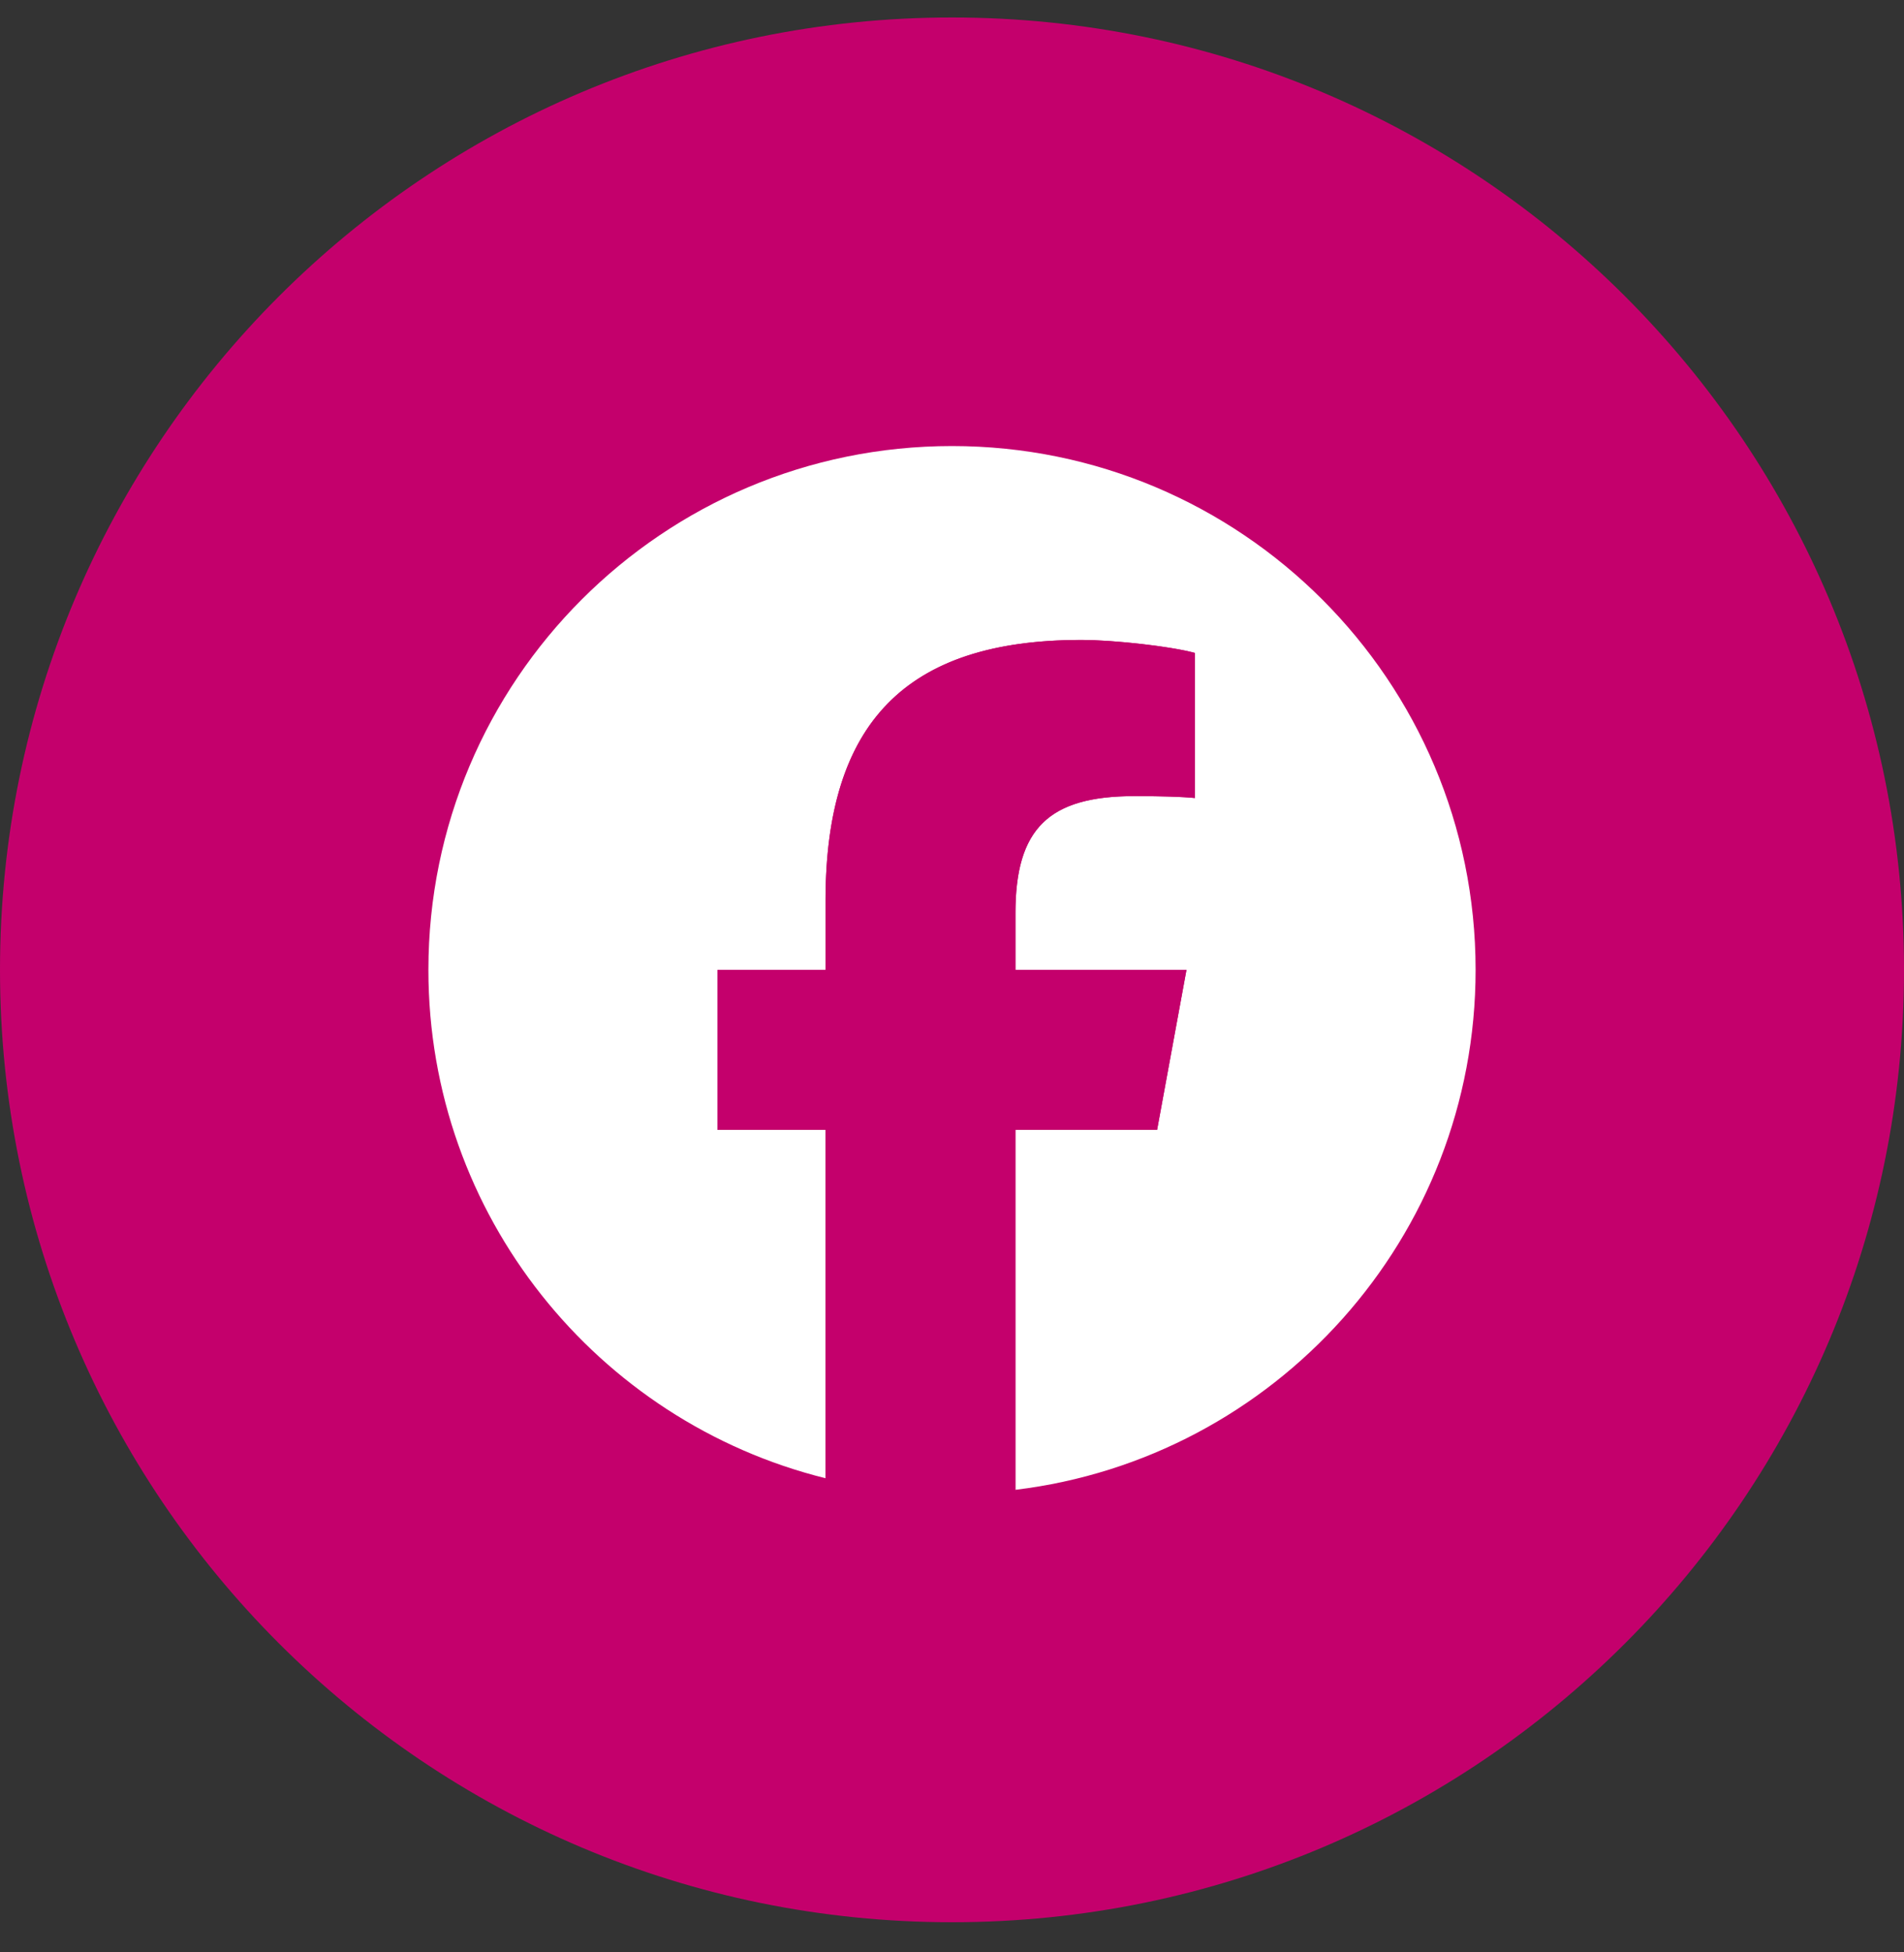
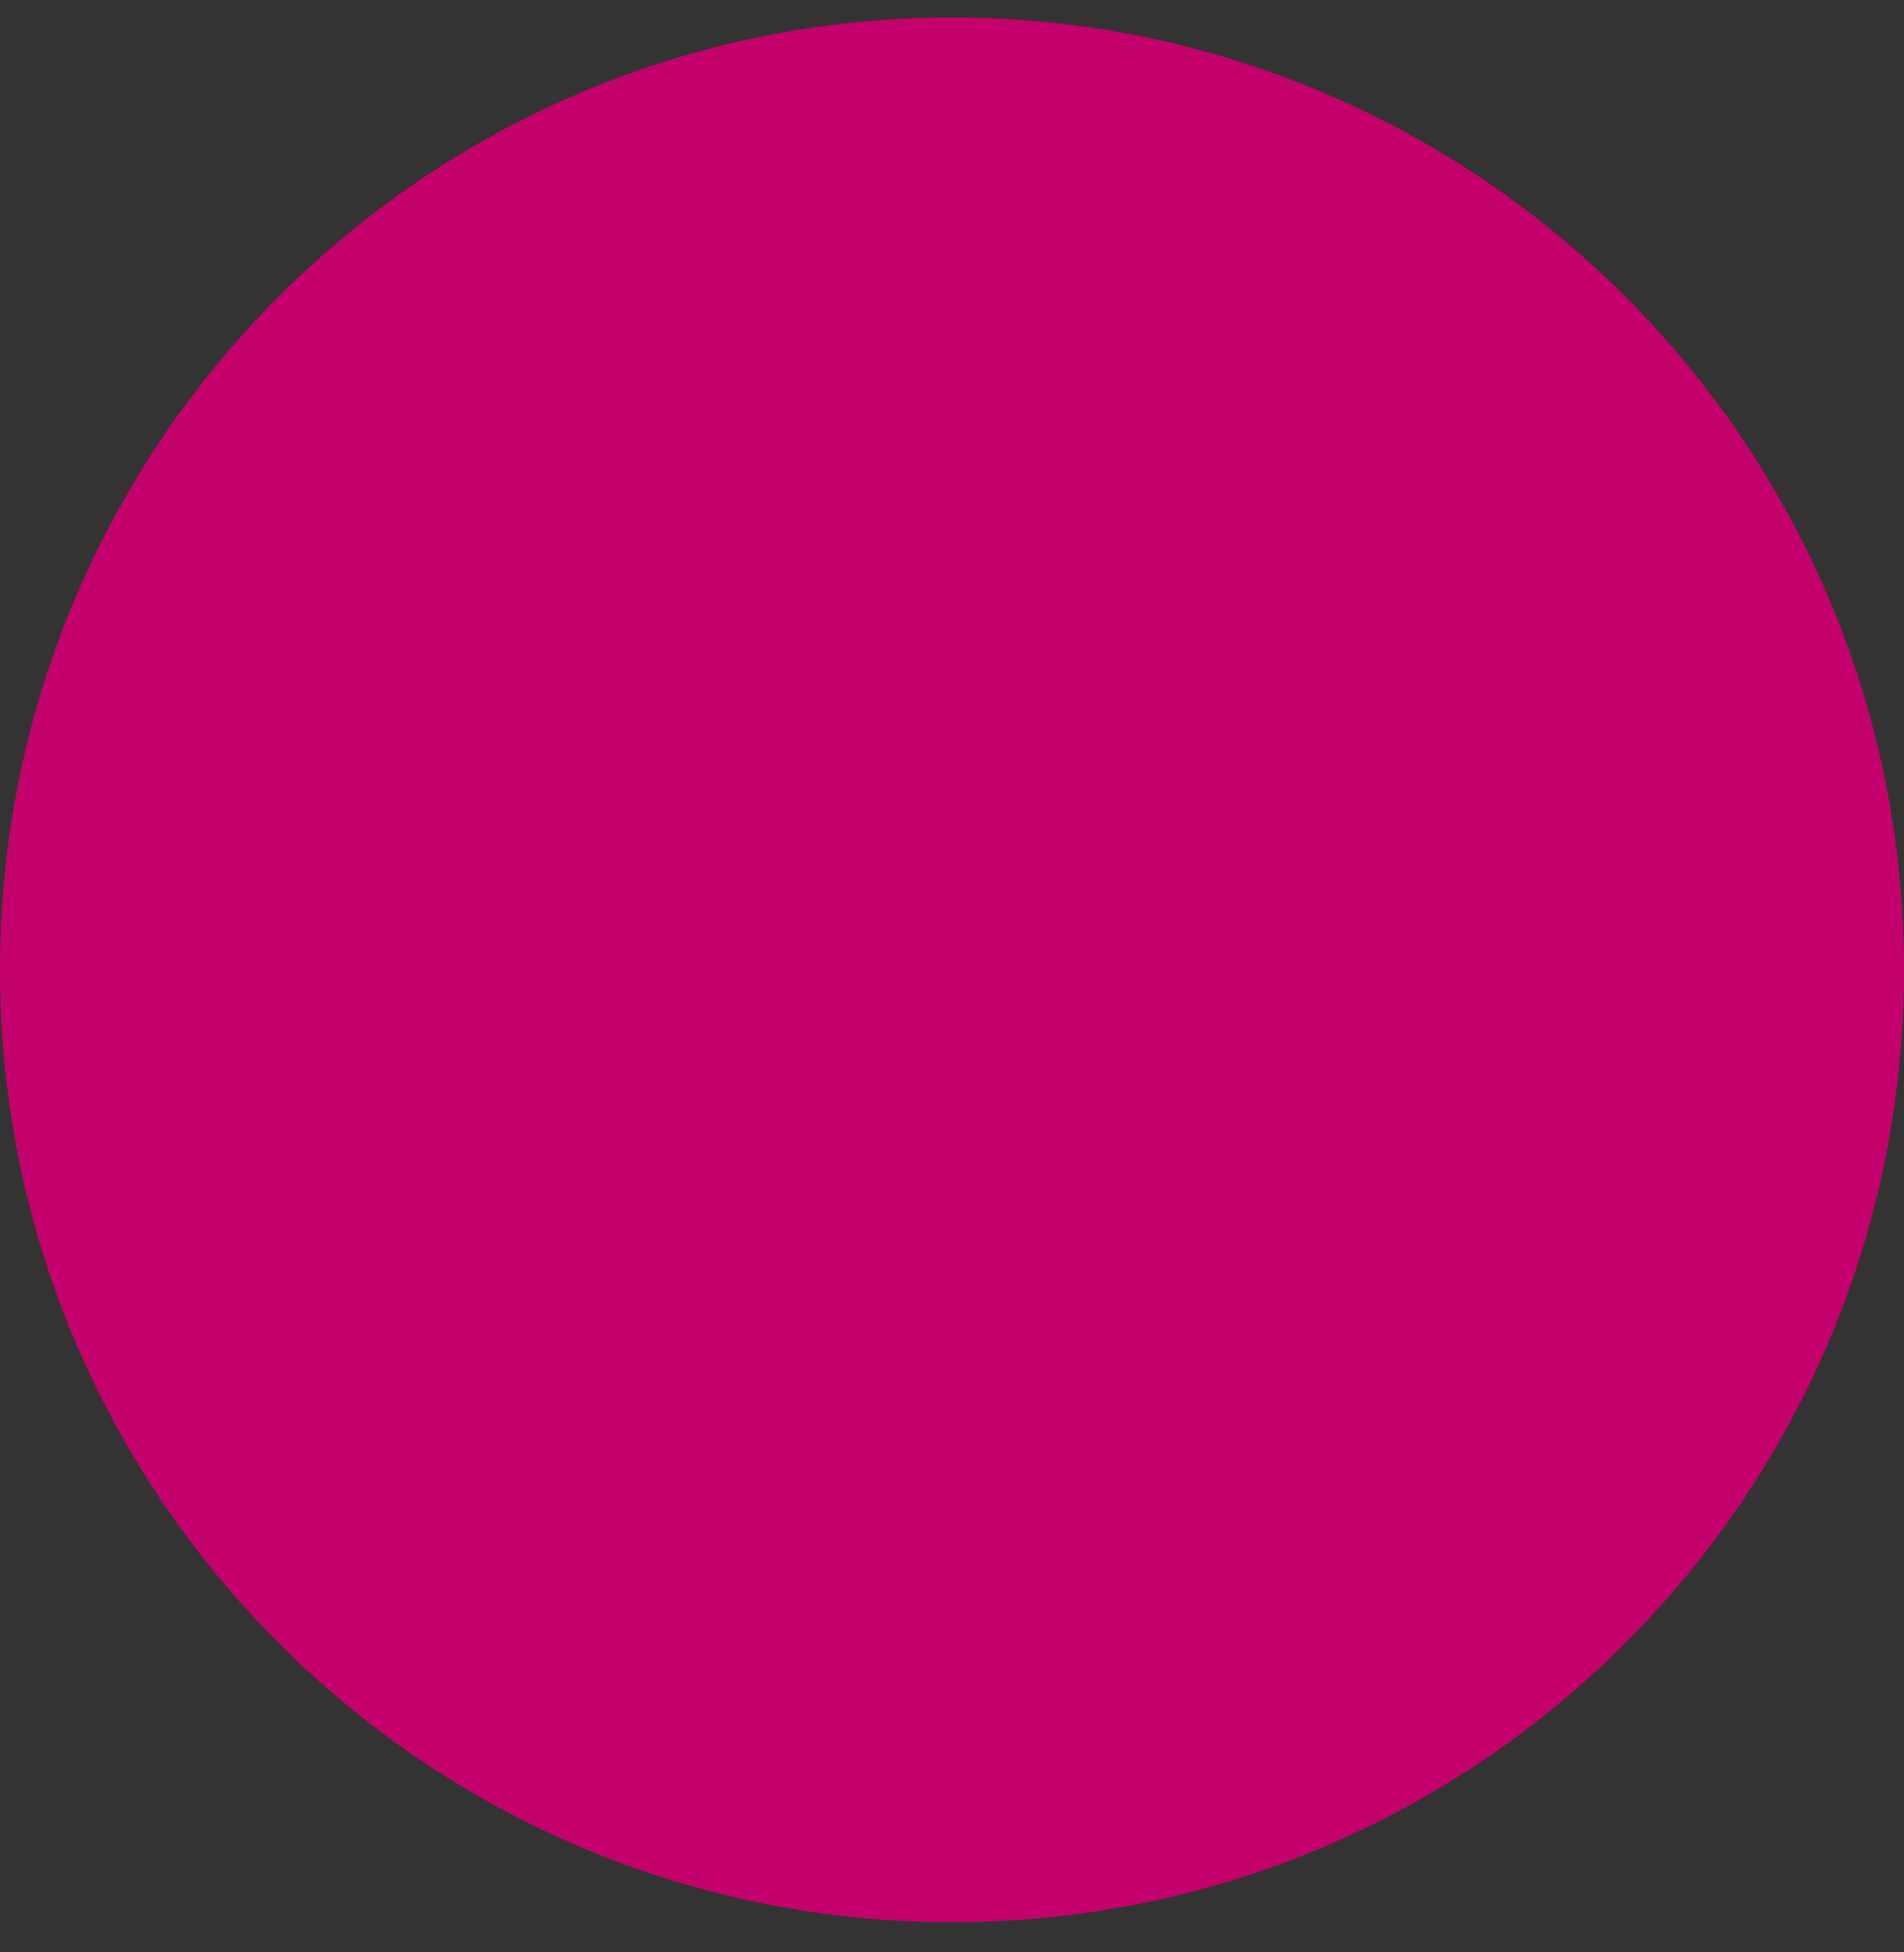
<svg xmlns="http://www.w3.org/2000/svg" fill="none" viewBox="0 0 40 41">
  <rect x="0" y="0" width="40" height="41" fill="#333333" stroke="none" />
  <path d="M0 20.367c0-11.046 8.954-20 20-20s20 8.954 20 20c0 11.045-8.954 20-20 20s-20-8.955-20-20z" fill="#C4006C" />
-   <path d="M31 20.367c0-6.075-4.925-11-11-11s-11 4.925-11 11c0 5.158 3.552 9.487 8.343 10.676v-7.315h-2.268v-3.361h2.268v-1.449c0-3.744 1.694-5.479 5.37-5.479.697 0 1.9.137 2.391.273v3.047c-.26-.027-.71-.04-1.27-.04-1.804 0-2.501.683-2.501 2.459v1.189h3.593l-.617 3.361h-2.976v7.558C26.78 30.628 31 25.991 31 20.366z" fill="#fff" />
-   <path d="M24.308 23.728l.618-3.361h-3.593v-1.19c0-1.776.697-2.459 2.5-2.459.56 0 1.011.014 1.27.041v-3.047c-.491-.137-1.694-.273-2.39-.273-3.676 0-5.37 1.735-5.37 5.48v1.448h-2.269v3.361h2.268v7.315a11.019 11.019 0 003.99.243v-7.558h2.976z" fill="#C4006C" />
</svg>